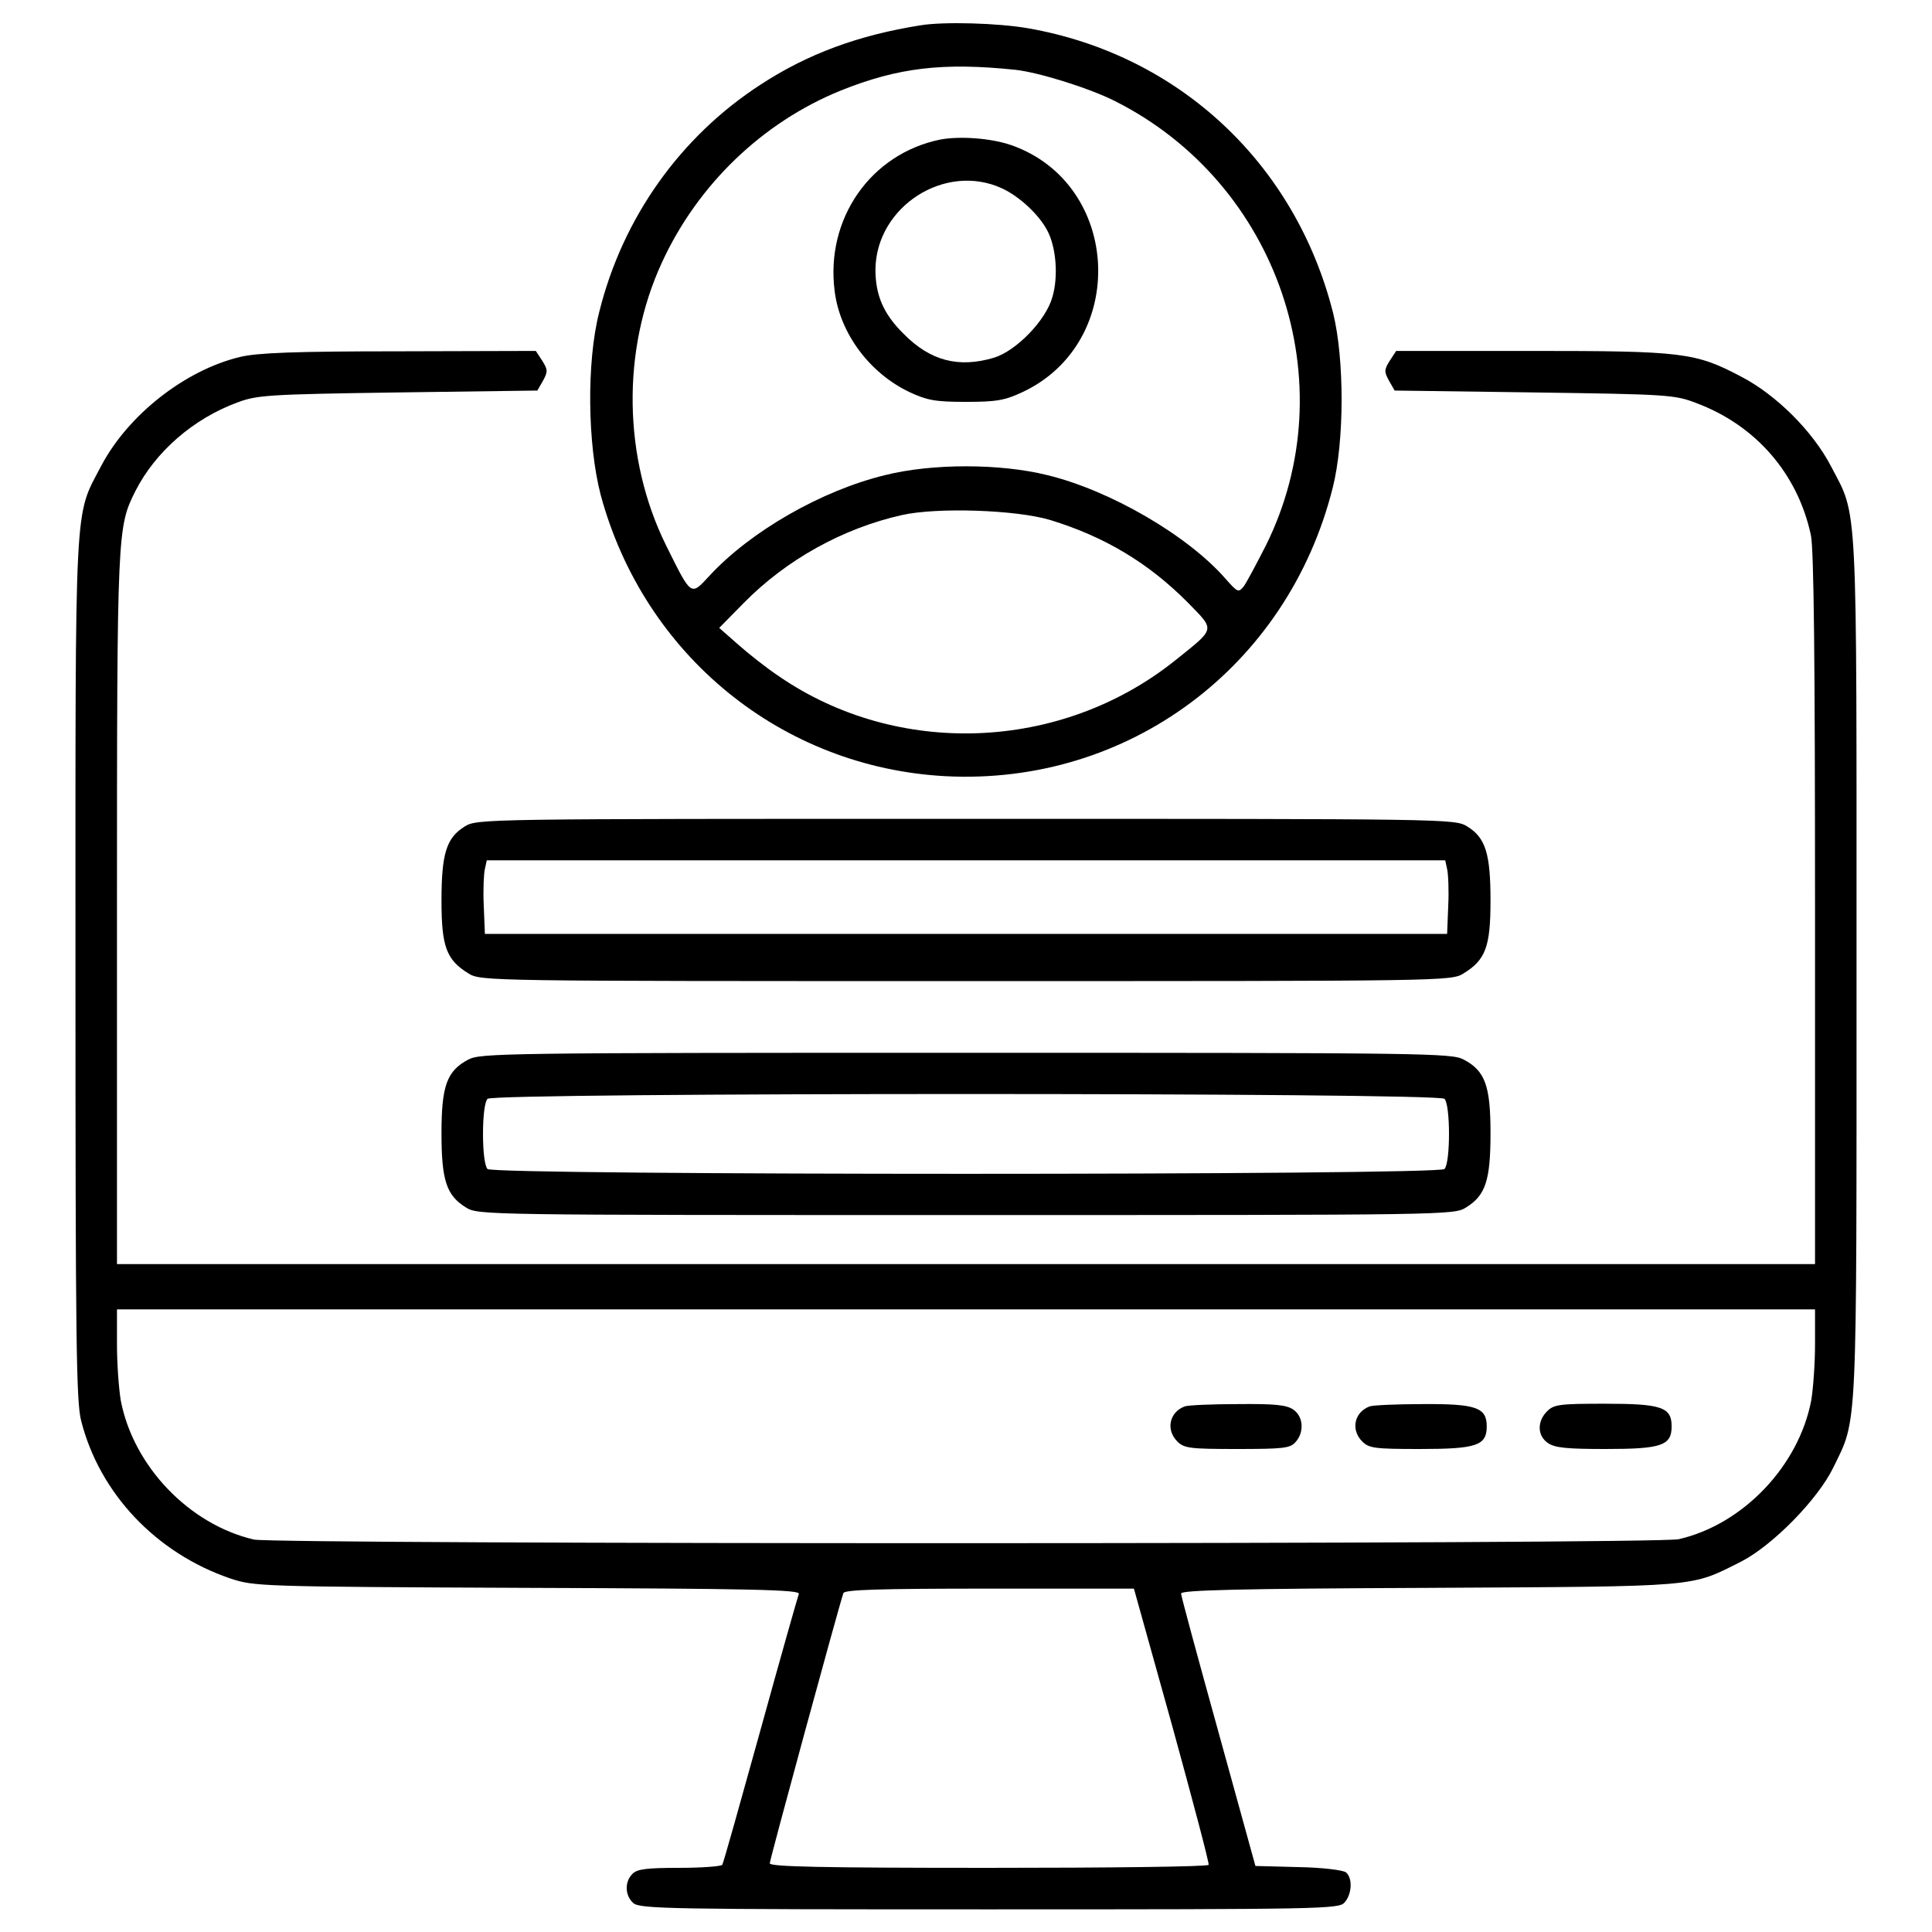
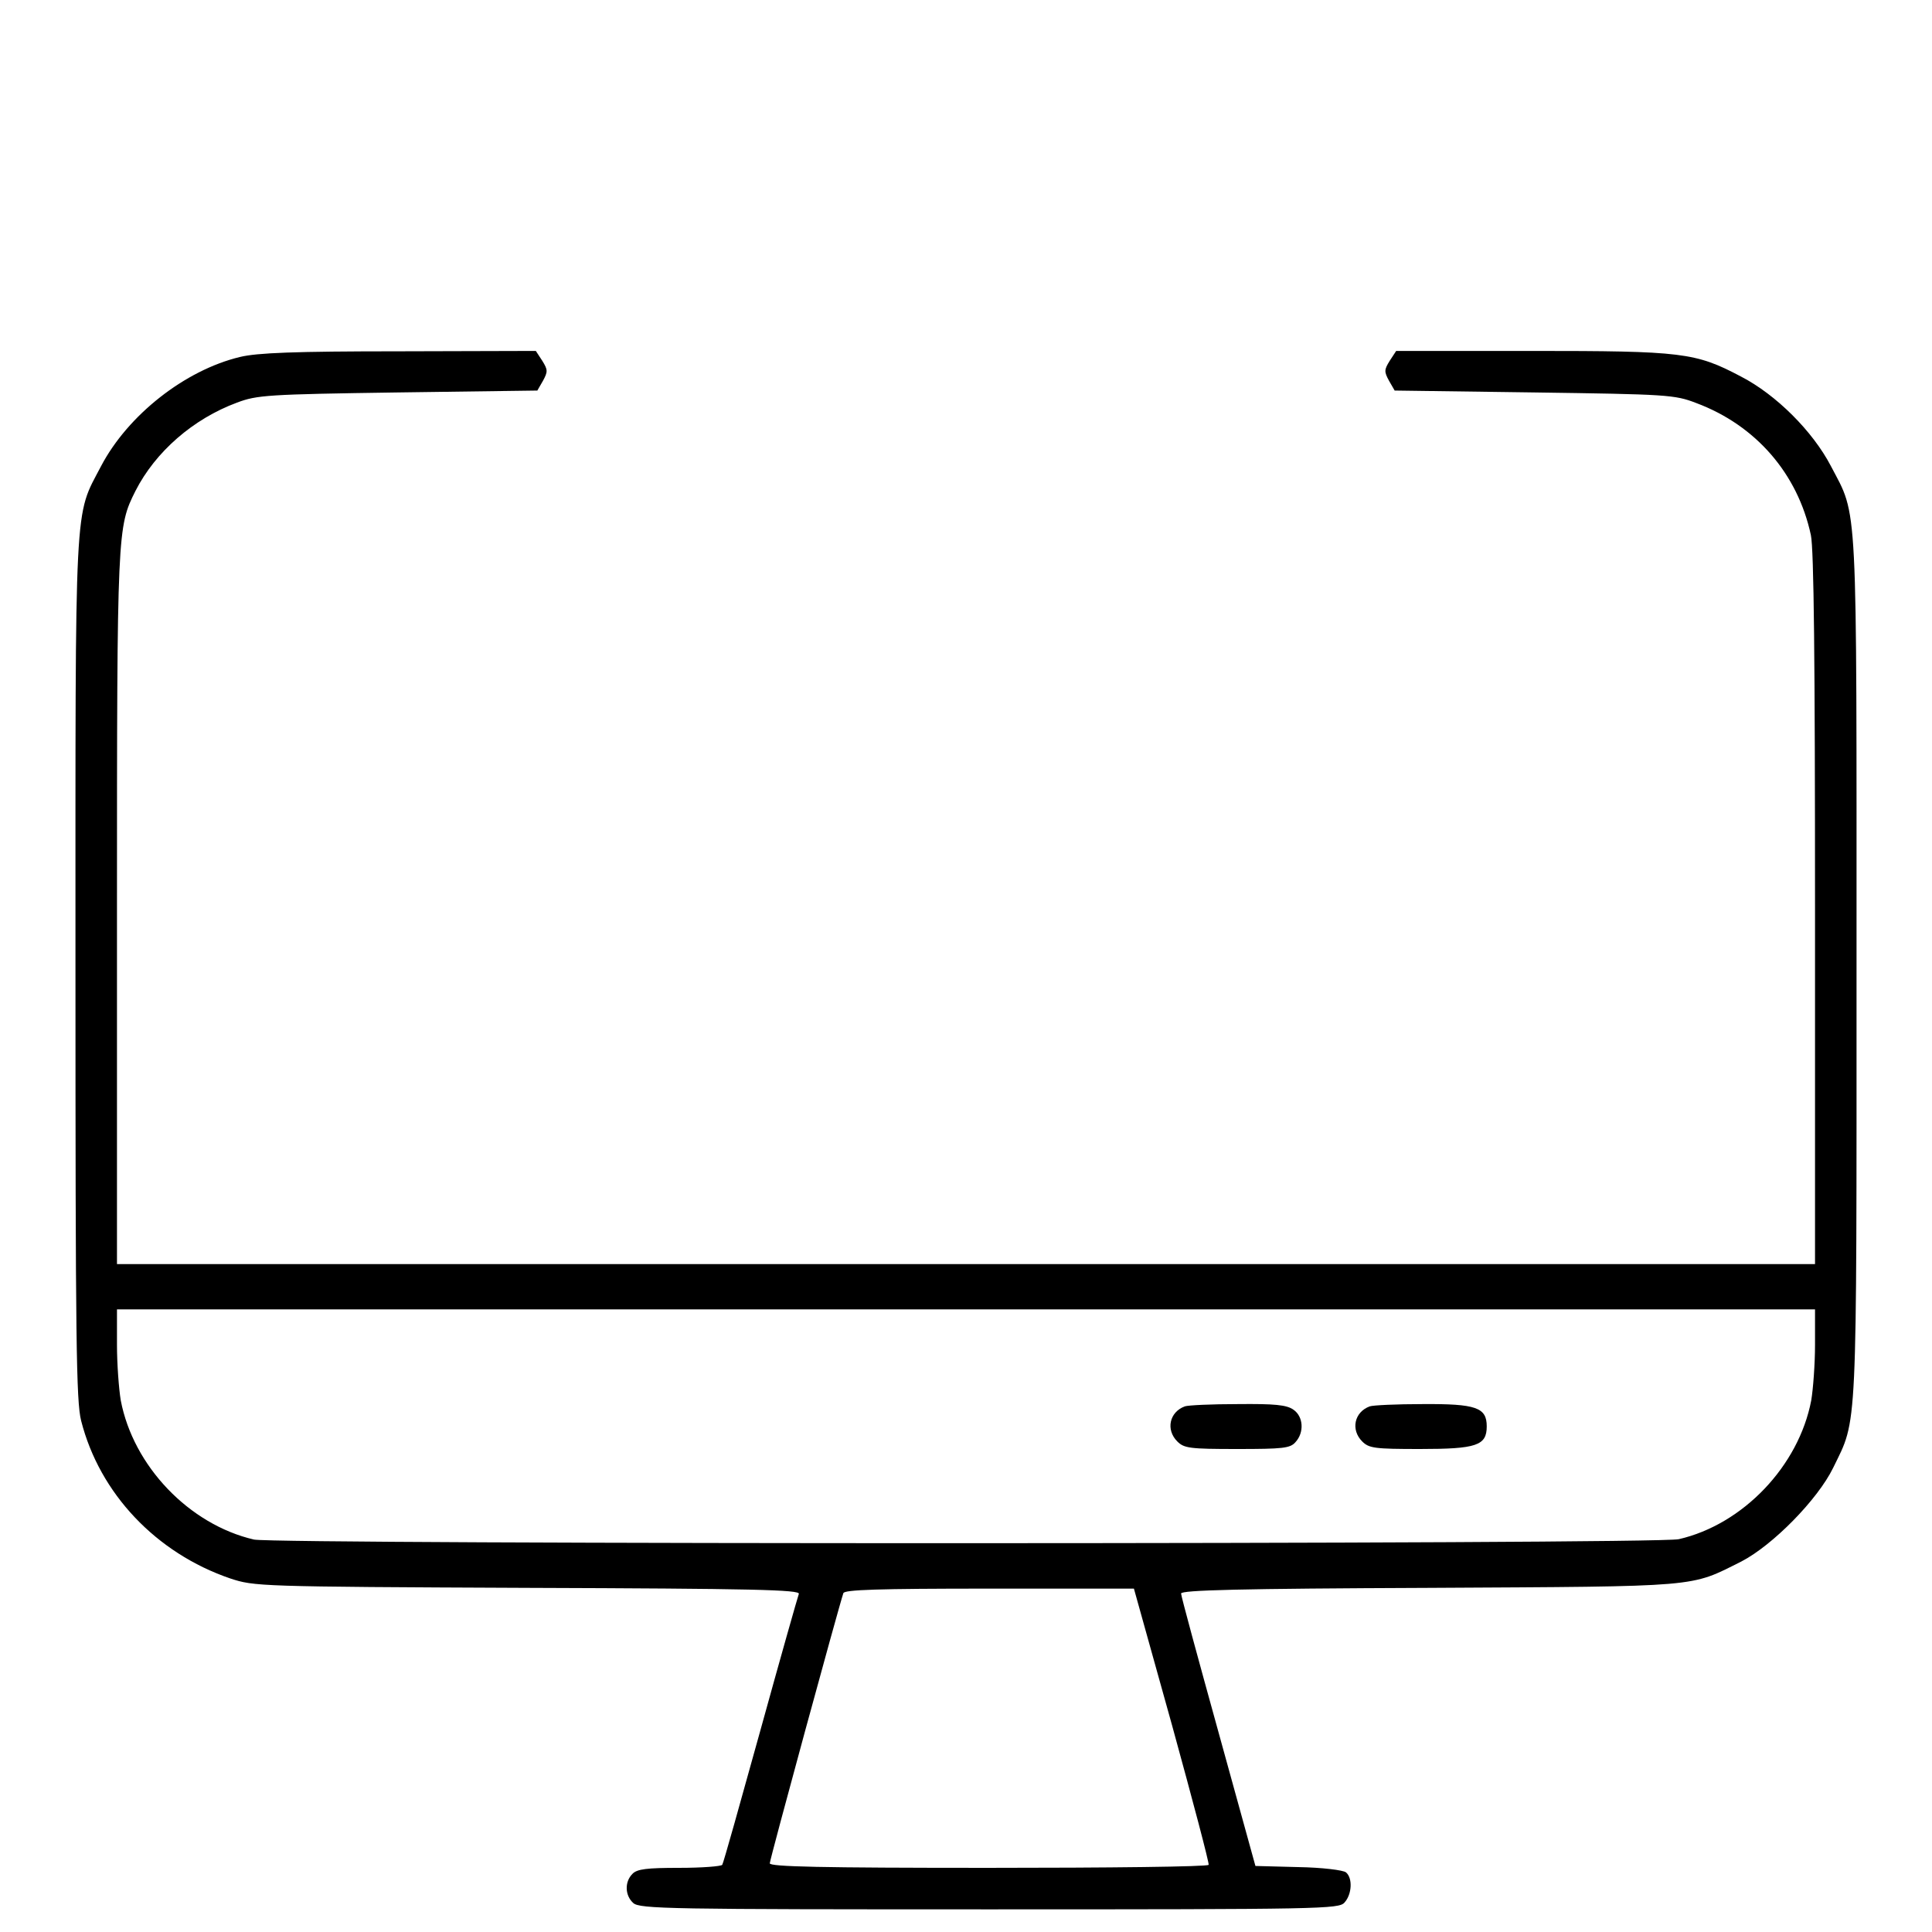
<svg xmlns="http://www.w3.org/2000/svg" version="1.0" width="512pt" height="512pt" viewBox="0 0 512 512" preserveAspectRatio="xMidYMid meet">
  <g transform="translate(0,512) scale(0.1,-0.1)" fill="#000000" stroke="none">
-     <path d="M2440 5053 c-165 -26 -300 -76 -424 -157 -213 -138 -366 -353 -428 -603 -34 -133 -31 -351 4 -485 115 -425 480 -722 914 -745 484 -25 907 290 1026 765 31 123 31 340 1 462 -100 397 -409 685 -808 755 -80 14 -224 18 -285 8z m251 -118 c63 -7 197 -49 264 -83 433 -218 613 -747 400 -1177 -25 -49 -51 -98 -59 -109 -14 -17 -16 -16 -48 20 -100 115 -307 235 -473 275 -125 31 -305 31 -429 0 -169 -41 -357 -149 -466 -267 -50 -54 -47 -56 -115 81 -114 231 -118 517 -11 749 95 207 267 372 474 456 152 61 271 75 463 55z m92 -1193 c144 -44 261 -114 365 -219 73 -75 75 -66 -36 -155 -302 -240 -734 -256 -1048 -40 -33 22 -81 60 -108 84 l-50 44 65 66 c113 115 263 198 419 233 93 21 303 14 393 -13z" />
-     <path d="M2491 4750 c-184 -38 -304 -210 -279 -402 14 -112 93 -217 198 -267 47 -22 69 -26 150 -26 81 0 103 4 150 26 281 132 262 551 -29 654 -54 19 -138 25 -190 15z m164 -129 c46 -21 99 -70 121 -113 23 -44 29 -121 13 -175 -17 -62 -96 -143 -155 -161 -94 -28 -169 -8 -239 63 -54 53 -75 103 -75 171 2 167 185 284 335 215z" />
    <path d="M636 4174 c-146 -35 -297 -154 -368 -289 -72 -138 -68 -65 -68 -1332 0 -987 2 -1147 15 -1198 49 -193 199 -351 395 -418 64 -21 72 -22 788 -25 599 -2 723 -5 719 -16 -3 -8 -49 -170 -102 -362 -53 -191 -98 -352 -101 -356 -3 -4 -54 -8 -114 -8 -85 0 -112 -3 -124 -16 -21 -21 -20 -57 2 -77 17 -16 97 -17 944 -17 883 0 926 1 941 18 20 22 22 65 4 80 -7 6 -64 13 -126 14 l-114 3 -98 355 c-54 195 -99 360 -99 367 0 9 153 13 658 15 726 4 689 1 827 70 83 43 202 164 243 248 65 134 62 70 62 1323 0 1267 4 1194 -68 1332 -48 92 -145 189 -238 237 -121 64 -155 68 -556 68 l-358 0 -17 -26 c-15 -24 -15 -29 -2 -53 l15 -26 369 -5 c353 -5 373 -6 430 -28 158 -59 269 -187 304 -350 8 -37 11 -332 11 -992 l0 -940 -2250 0 -2250 0 0 943 c0 1005 1 1010 49 1106 53 104 153 191 269 234 53 20 80 22 427 27 l369 5 15 26 c13 24 13 29 -2 53 l-17 26 -363 -1 c-276 0 -376 -4 -421 -15z m4174 -2618 c0 -51 -5 -117 -10 -147 -33 -174 -181 -329 -351 -368 -59 -14 -3717 -14 -3776 -1 -172 40 -320 195 -353 369 -5 30 -10 96 -10 147 l0 94 2250 0 2250 0 0 -94z m-1704 -1008 c55 -200 99 -366 97 -370 -2 -5 -265 -8 -584 -8 -444 0 -579 3 -579 12 0 10 183 681 195 716 3 9 90 12 387 12 l383 0 101 -362z" />
-     <path d="M3140 1393 c-41 -15 -51 -62 -20 -93 18 -18 33 -20 158 -20 122 0 141 2 155 18 24 26 21 68 -5 86 -18 13 -50 16 -148 15 -69 0 -132 -3 -140 -6z" />
+     <path d="M3140 1393 c-41 -15 -51 -62 -20 -93 18 -18 33 -20 158 -20 122 0 141 2 155 18 24 26 21 68 -5 86 -18 13 -50 16 -148 15 -69 0 -132 -3 -140 -6" />
    <path d="M3630 1393 c-41 -15 -51 -62 -20 -93 18 -18 33 -20 153 -20 150 0 177 9 177 60 0 50 -28 60 -170 59 -69 0 -132 -3 -140 -6z" />
-     <path d="M4100 1380 c-27 -27 -26 -65 2 -84 18 -13 51 -16 153 -16 148 0 175 9 175 60 0 51 -27 60 -177 60 -120 0 -135 -2 -153 -20z" />
-     <path d="M1232 2930 c-49 -30 -62 -72 -62 -197 0 -122 13 -157 72 -193 32 -20 53 -20 1318 -20 1265 0 1286 0 1318 20 59 36 72 71 72 193 0 125 -13 167 -62 197 -33 20 -47 20 -1328 20 -1281 0 -1295 0 -1328 -20z m2603 -113 c3 -12 5 -56 3 -97 l-3 -75 -1275 0 -1275 0 -3 75 c-2 41 0 85 3 97 l5 23 1270 0 1270 0 5 -23z" />
-     <path d="M1241 2312 c-57 -30 -71 -70 -71 -195 0 -125 13 -165 65 -197 32 -20 46 -20 1325 -20 1279 0 1293 0 1325 20 52 32 65 72 65 197 0 125 -14 165 -71 195 -32 17 -93 18 -1319 18 -1226 0 -1287 -1 -1319 -18z m2587 -104 c16 -16 16 -170 0 -186 -17 -17 -2519 -17 -2536 0 -7 7 -12 43 -12 93 0 50 5 86 12 93 17 17 2519 17 2536 0z" />
  </g>
</svg>